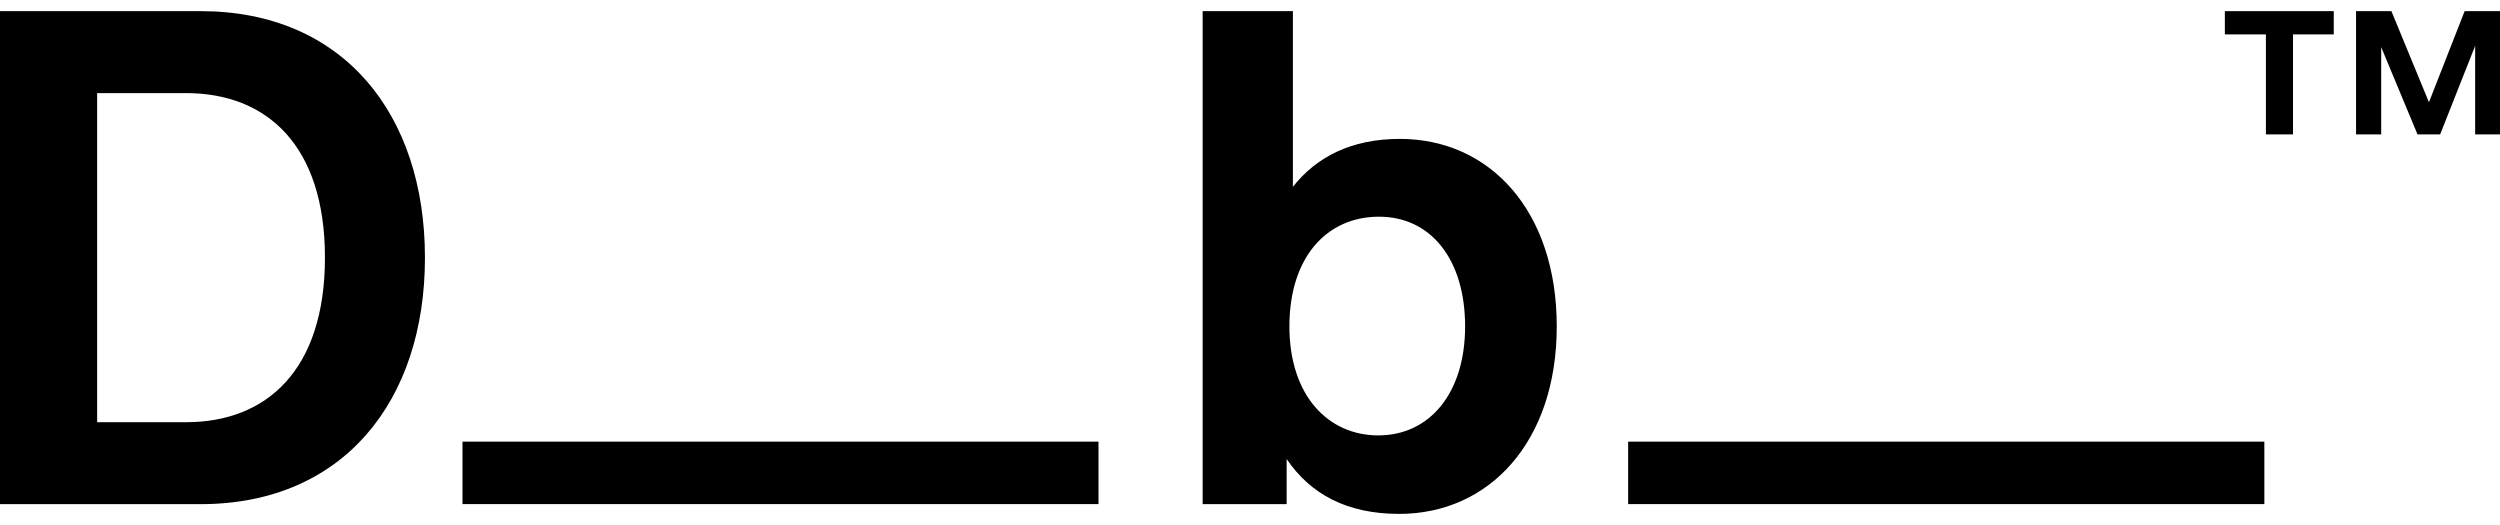
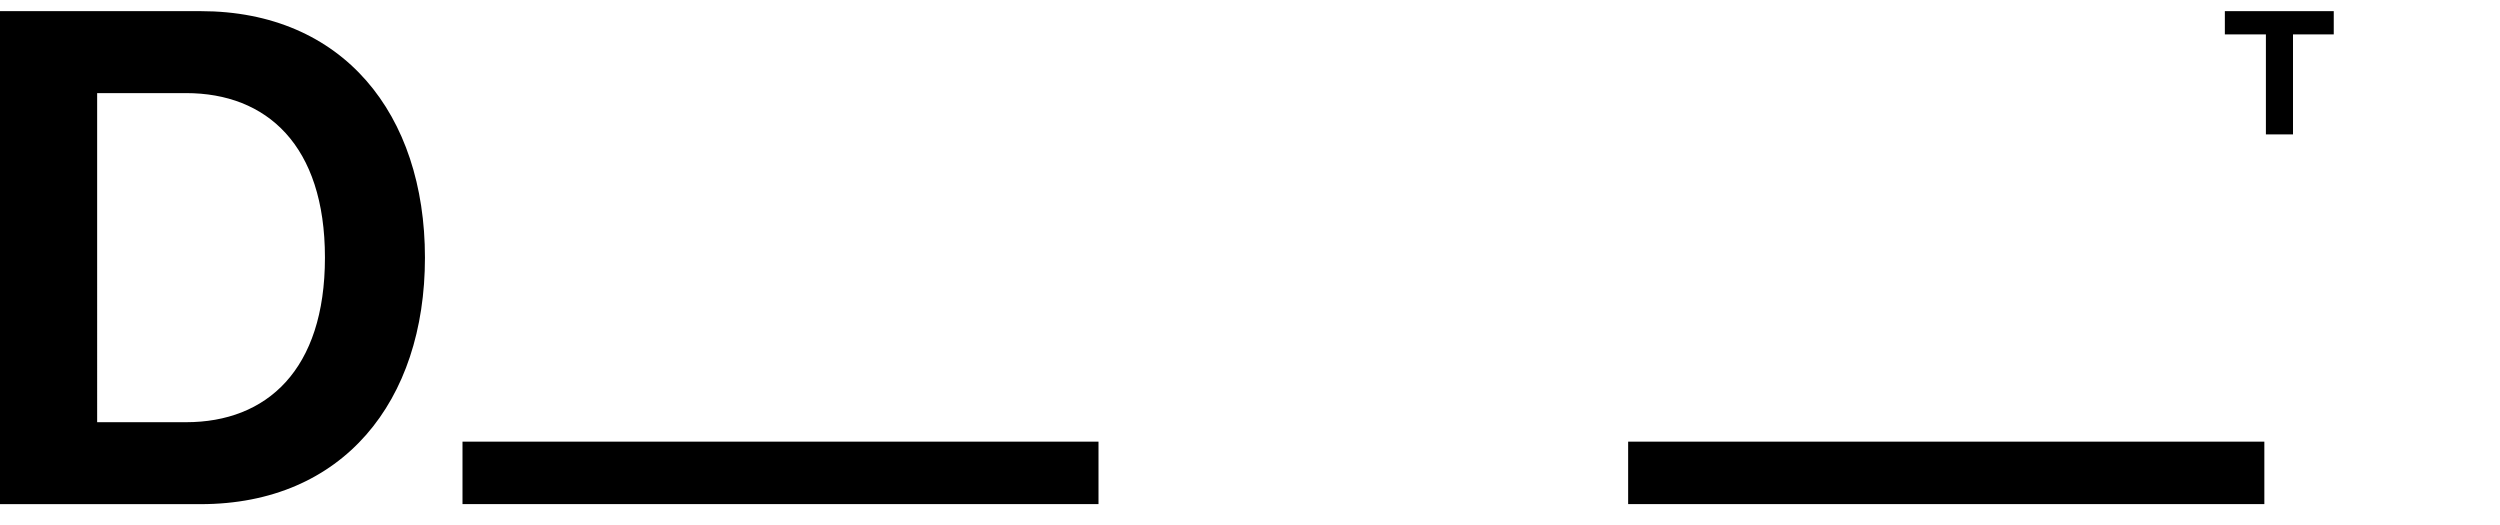
<svg xmlns="http://www.w3.org/2000/svg" id="Layer_1" viewBox="0 0 500 105">
  <path d="M40.13,2.23H0v98.6h40.13c28.47,0,44.86-20.56,44.86-49.3S68.6,2.23,40.13,2.23ZM37.21,84.44h-17.78V18.62h17.78c16.11,0,27.78,10.41,27.78,32.9s-11.66,32.92-27.78,32.92Z" />
  <rect x="92.5" y="88.33" width="127.2" height="12.49" />
  <rect x="325.63" y="88.33" width="127.24" height="12.49" />
-   <path d="M279.97,27.78c-9.72,0-16.67,3.61-21.39,9.58V2.23h-18.05v98.6h16.8v-9.02c4.72,6.94,11.94,10.97,22.5,10.97,18.05,0,31.52-14.44,31.52-37.5s-13.33-37.5-31.38-37.5ZM275.66,87.08c-10,0-17.78-7.92-17.78-21.8s7.5-21.94,17.92-21.94,17.22,8.6,17.22,21.94-7.08,21.8-17.36,21.8Z" />
-   <polygon points="492.93 2.23 485.79 20.45 478.28 2.23 471.21 2.23 471.21 26.88 476.24 26.88 476.24 9.43 483.5 26.88 488.03 26.88 495.03 9.17 495.03 26.88 500 26.88 500 2.23 492.93 2.23" />
  <polygon points="444.97 6.88 453.18 6.88 453.18 26.88 458.6 26.88 458.6 6.88 466.75 6.88 466.75 2.23 444.97 2.23 444.97 6.88" />
</svg>